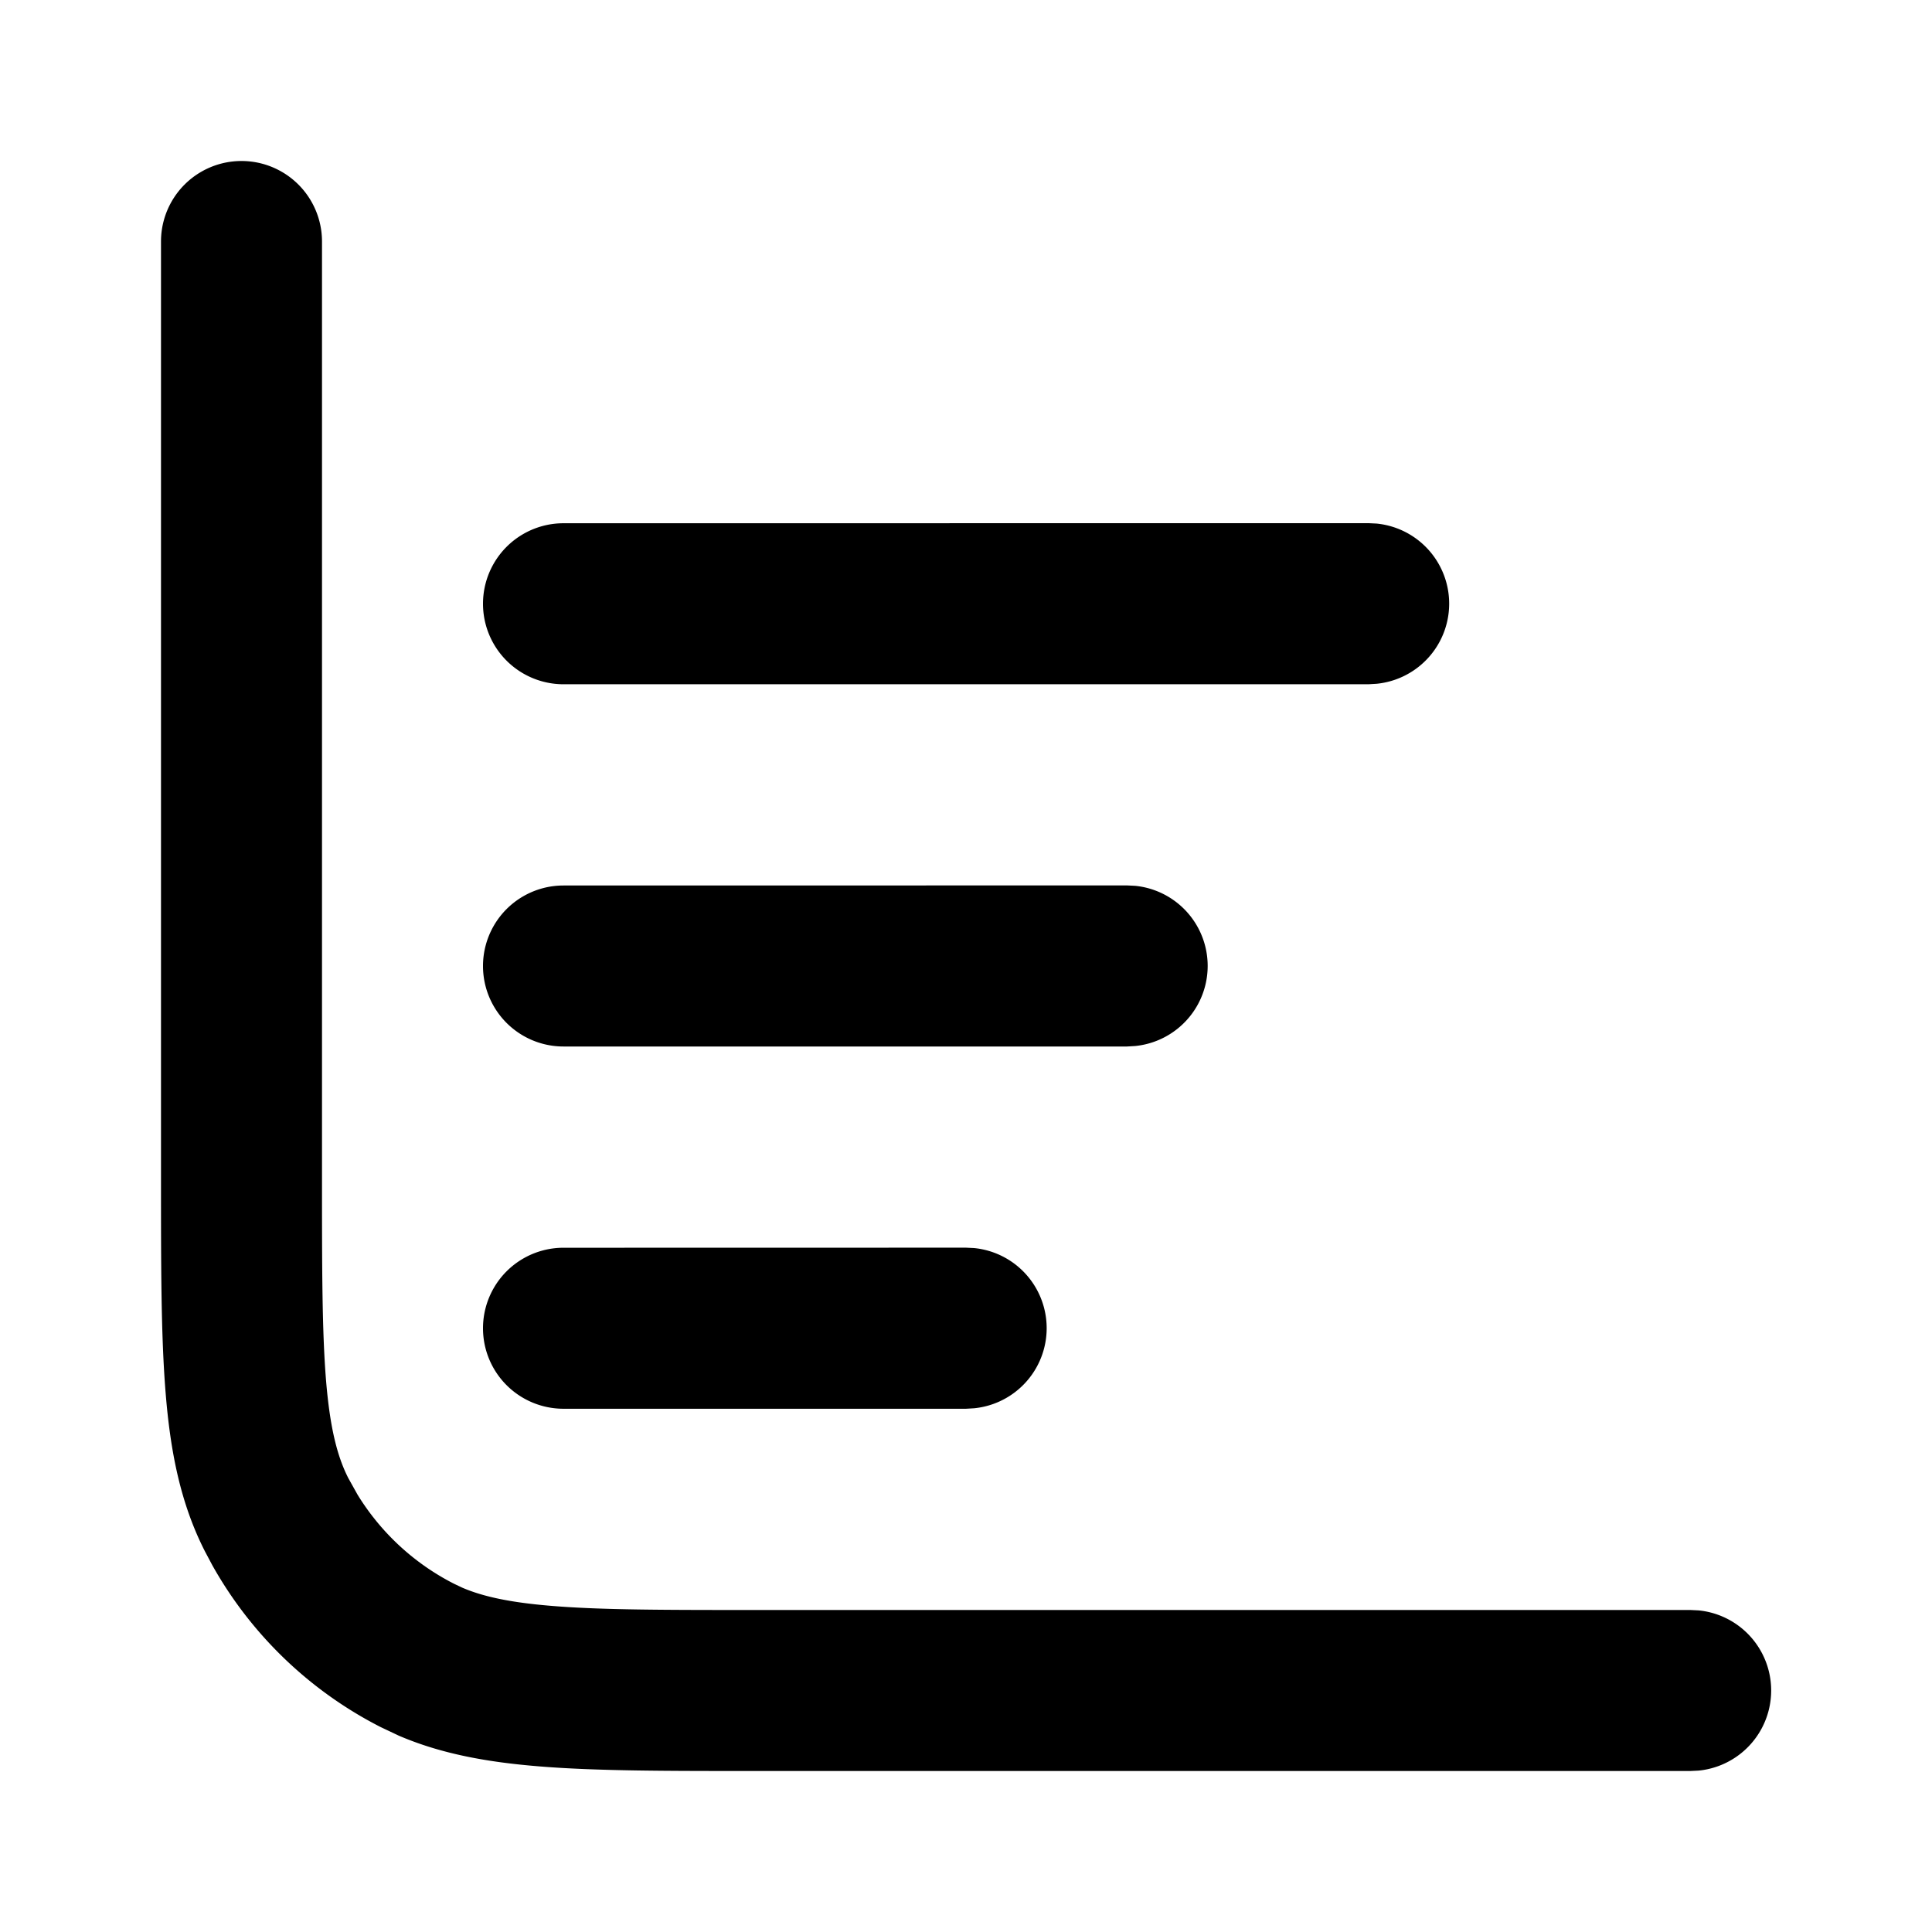
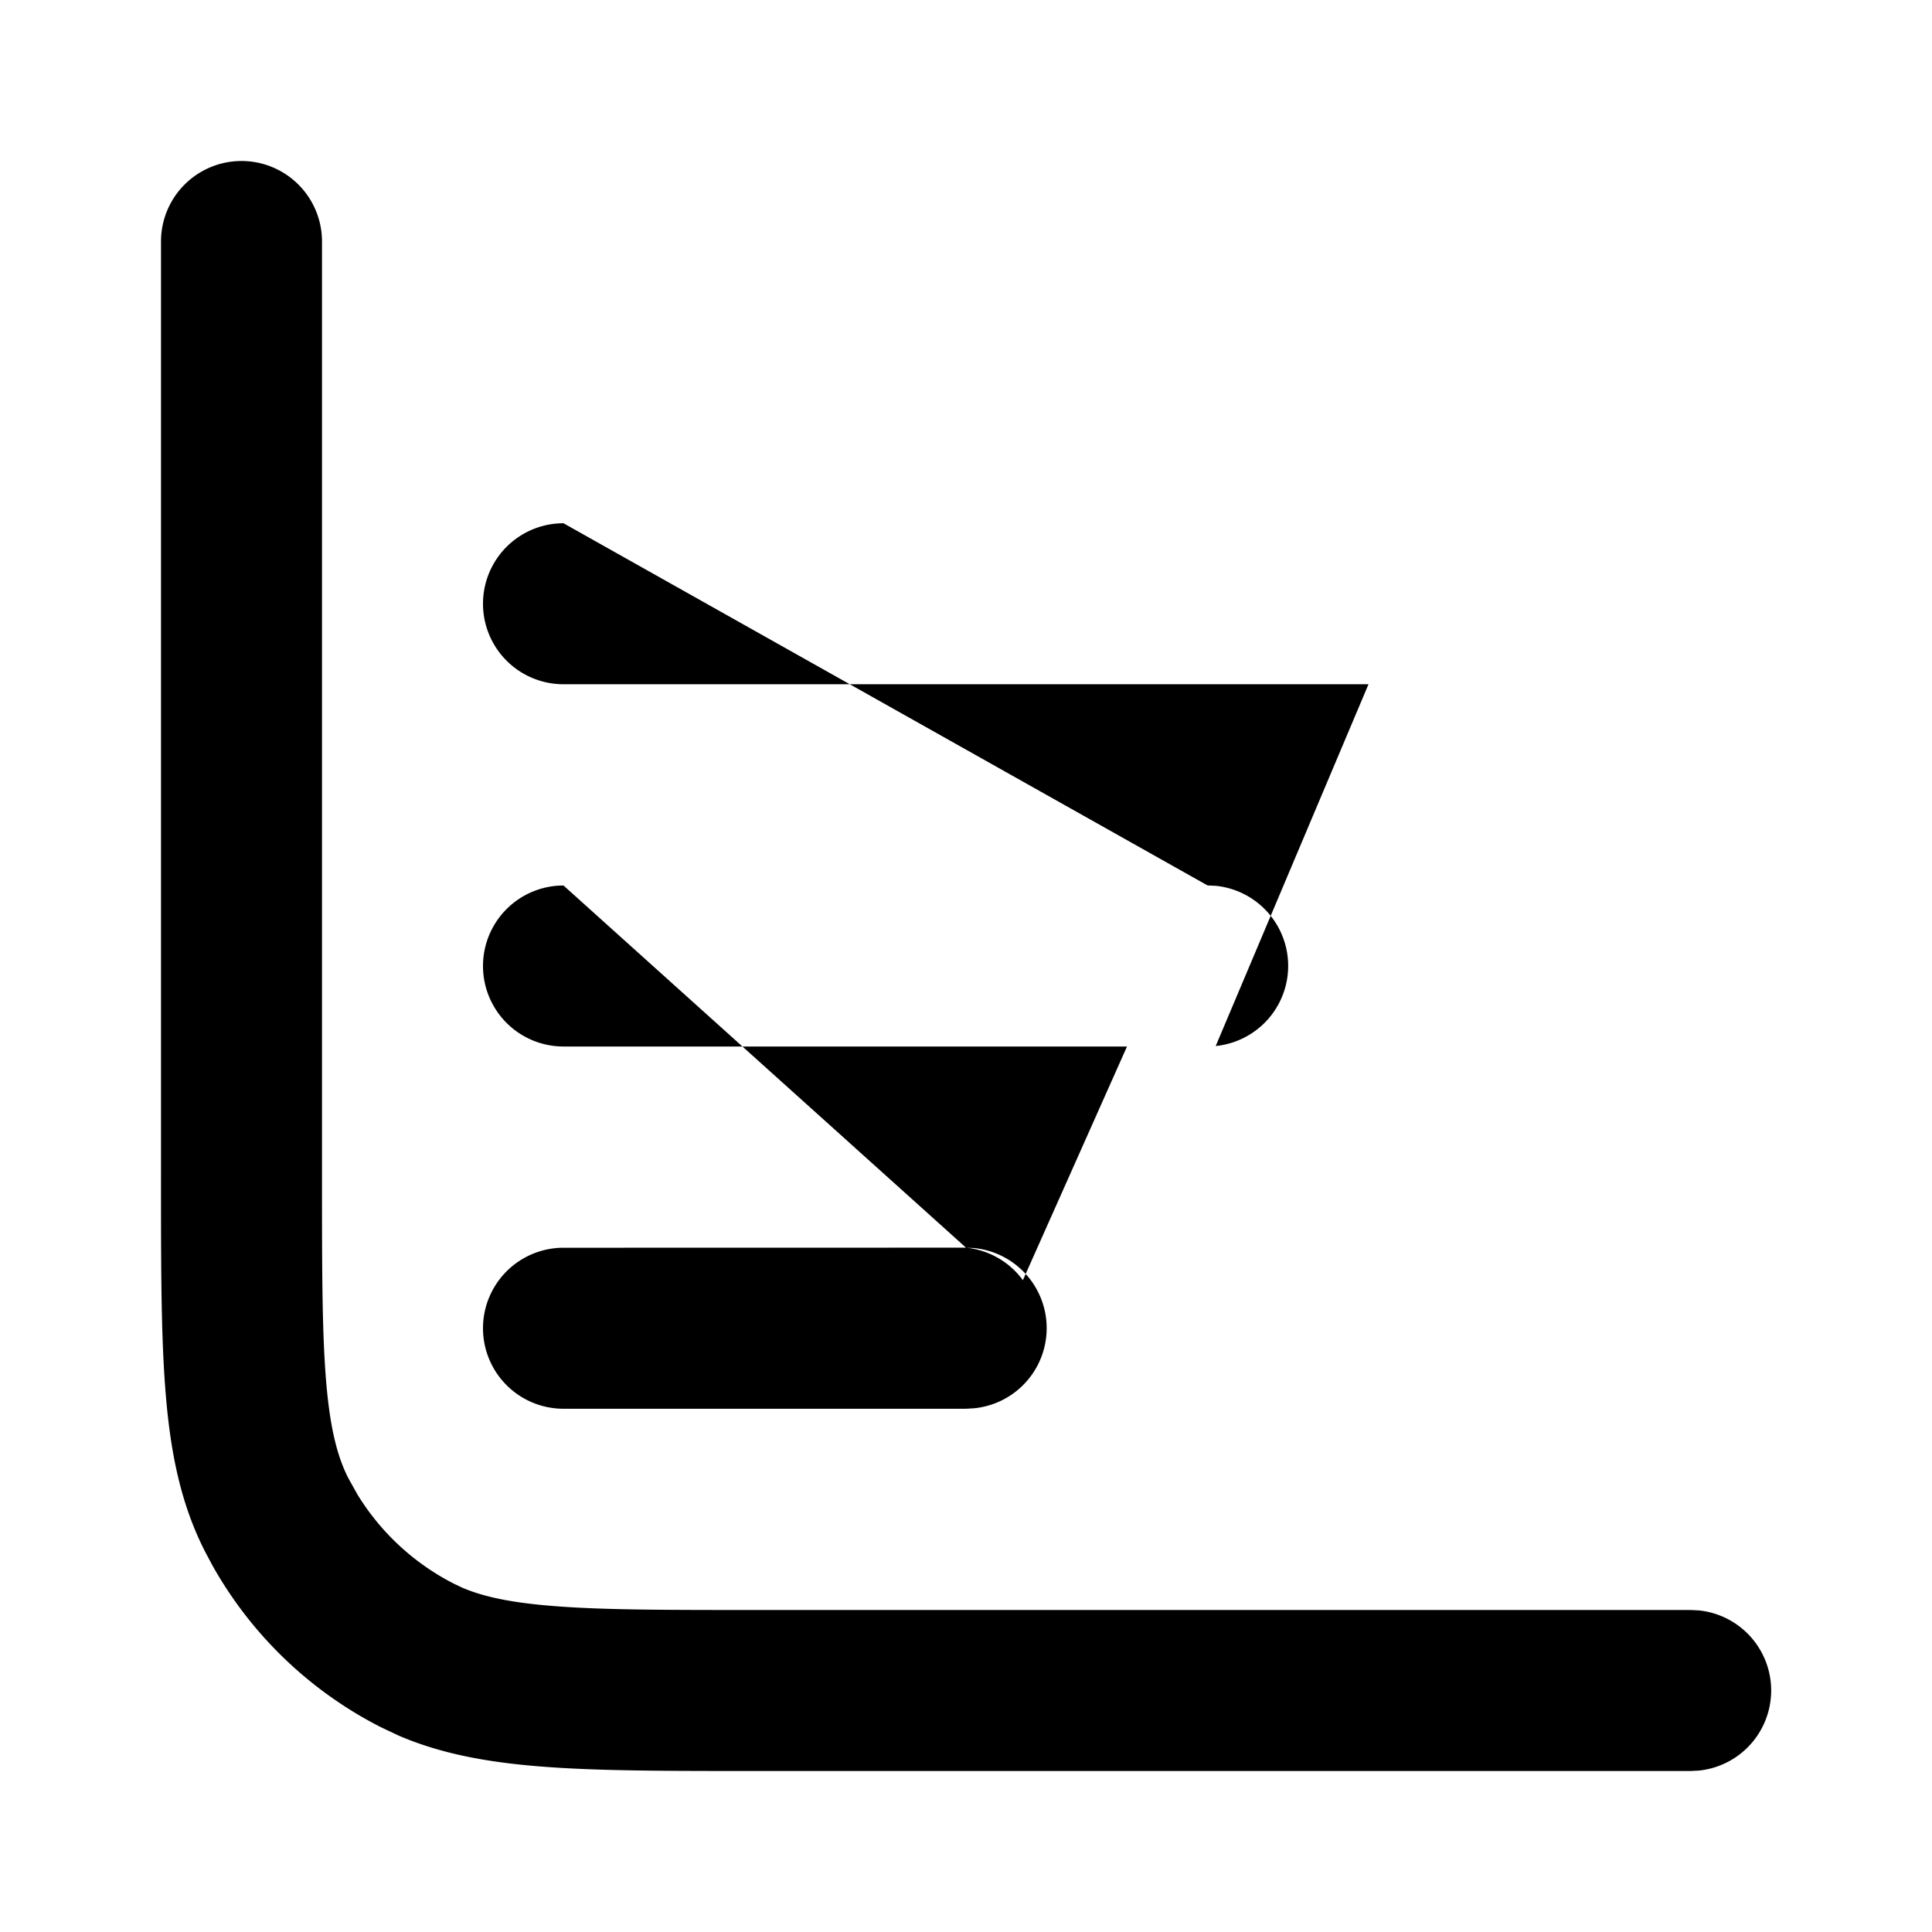
<svg xmlns="http://www.w3.org/2000/svg" width="24" height="24" fill="currentColor" viewBox="0 0 24 24">
-   <path d="M2 14.6V3a1 1 0 0 1 2 0v11.6c0 1.136 0 1.929.05 2.545.05.606.143.954.277 1.217l.115.206c.289.47.702.853 1.196 1.105l.103.049c.251.108.584.184 1.113.227C7.471 20 8.264 20 9.4 20H21l.102.005a1 1 0 0 1 0 1.99L21 22H9.4c-1.103 0-1.991.001-2.709-.058-.637-.052-1.208-.154-1.737-.381l-.224-.106a5 5 0 0 1-2.092-2.01l-.093-.175c-.302-.593-.428-1.233-.487-1.961C1.999 16.59 2 15.703 2 14.599m10 .9.102.005a1 1 0 0 1 0 1.99L12 17.5H7a1 1 0 1 1 0-2zm2-4.5.102.005a1 1 0 0 1 0 1.99L14 13H7a1 1 0 1 1 0-2zm3-4.5.102.005a1 1 0 0 1 0 1.99L17 8.5H7a1 1 0 0 1 0-2z" />
+   <path d="M2 14.6V3a1 1 0 0 1 2 0v11.6c0 1.136 0 1.929.05 2.545.05.606.143.954.277 1.217l.115.206c.289.47.702.853 1.196 1.105l.103.049c.251.108.584.184 1.113.227C7.471 20 8.264 20 9.4 20H21l.102.005a1 1 0 0 1 0 1.99L21 22H9.4c-1.103 0-1.991.001-2.709-.058-.637-.052-1.208-.154-1.737-.381l-.224-.106a5 5 0 0 1-2.092-2.01l-.093-.175c-.302-.593-.428-1.233-.487-1.961C1.999 16.59 2 15.703 2 14.599m10 .9.102.005a1 1 0 0 1 0 1.99L12 17.5H7a1 1 0 1 1 0-2za1 1 0 0 1 0 1.99L14 13H7a1 1 0 1 1 0-2zm3-4.5.102.005a1 1 0 0 1 0 1.99L17 8.5H7a1 1 0 0 1 0-2z" />
</svg>